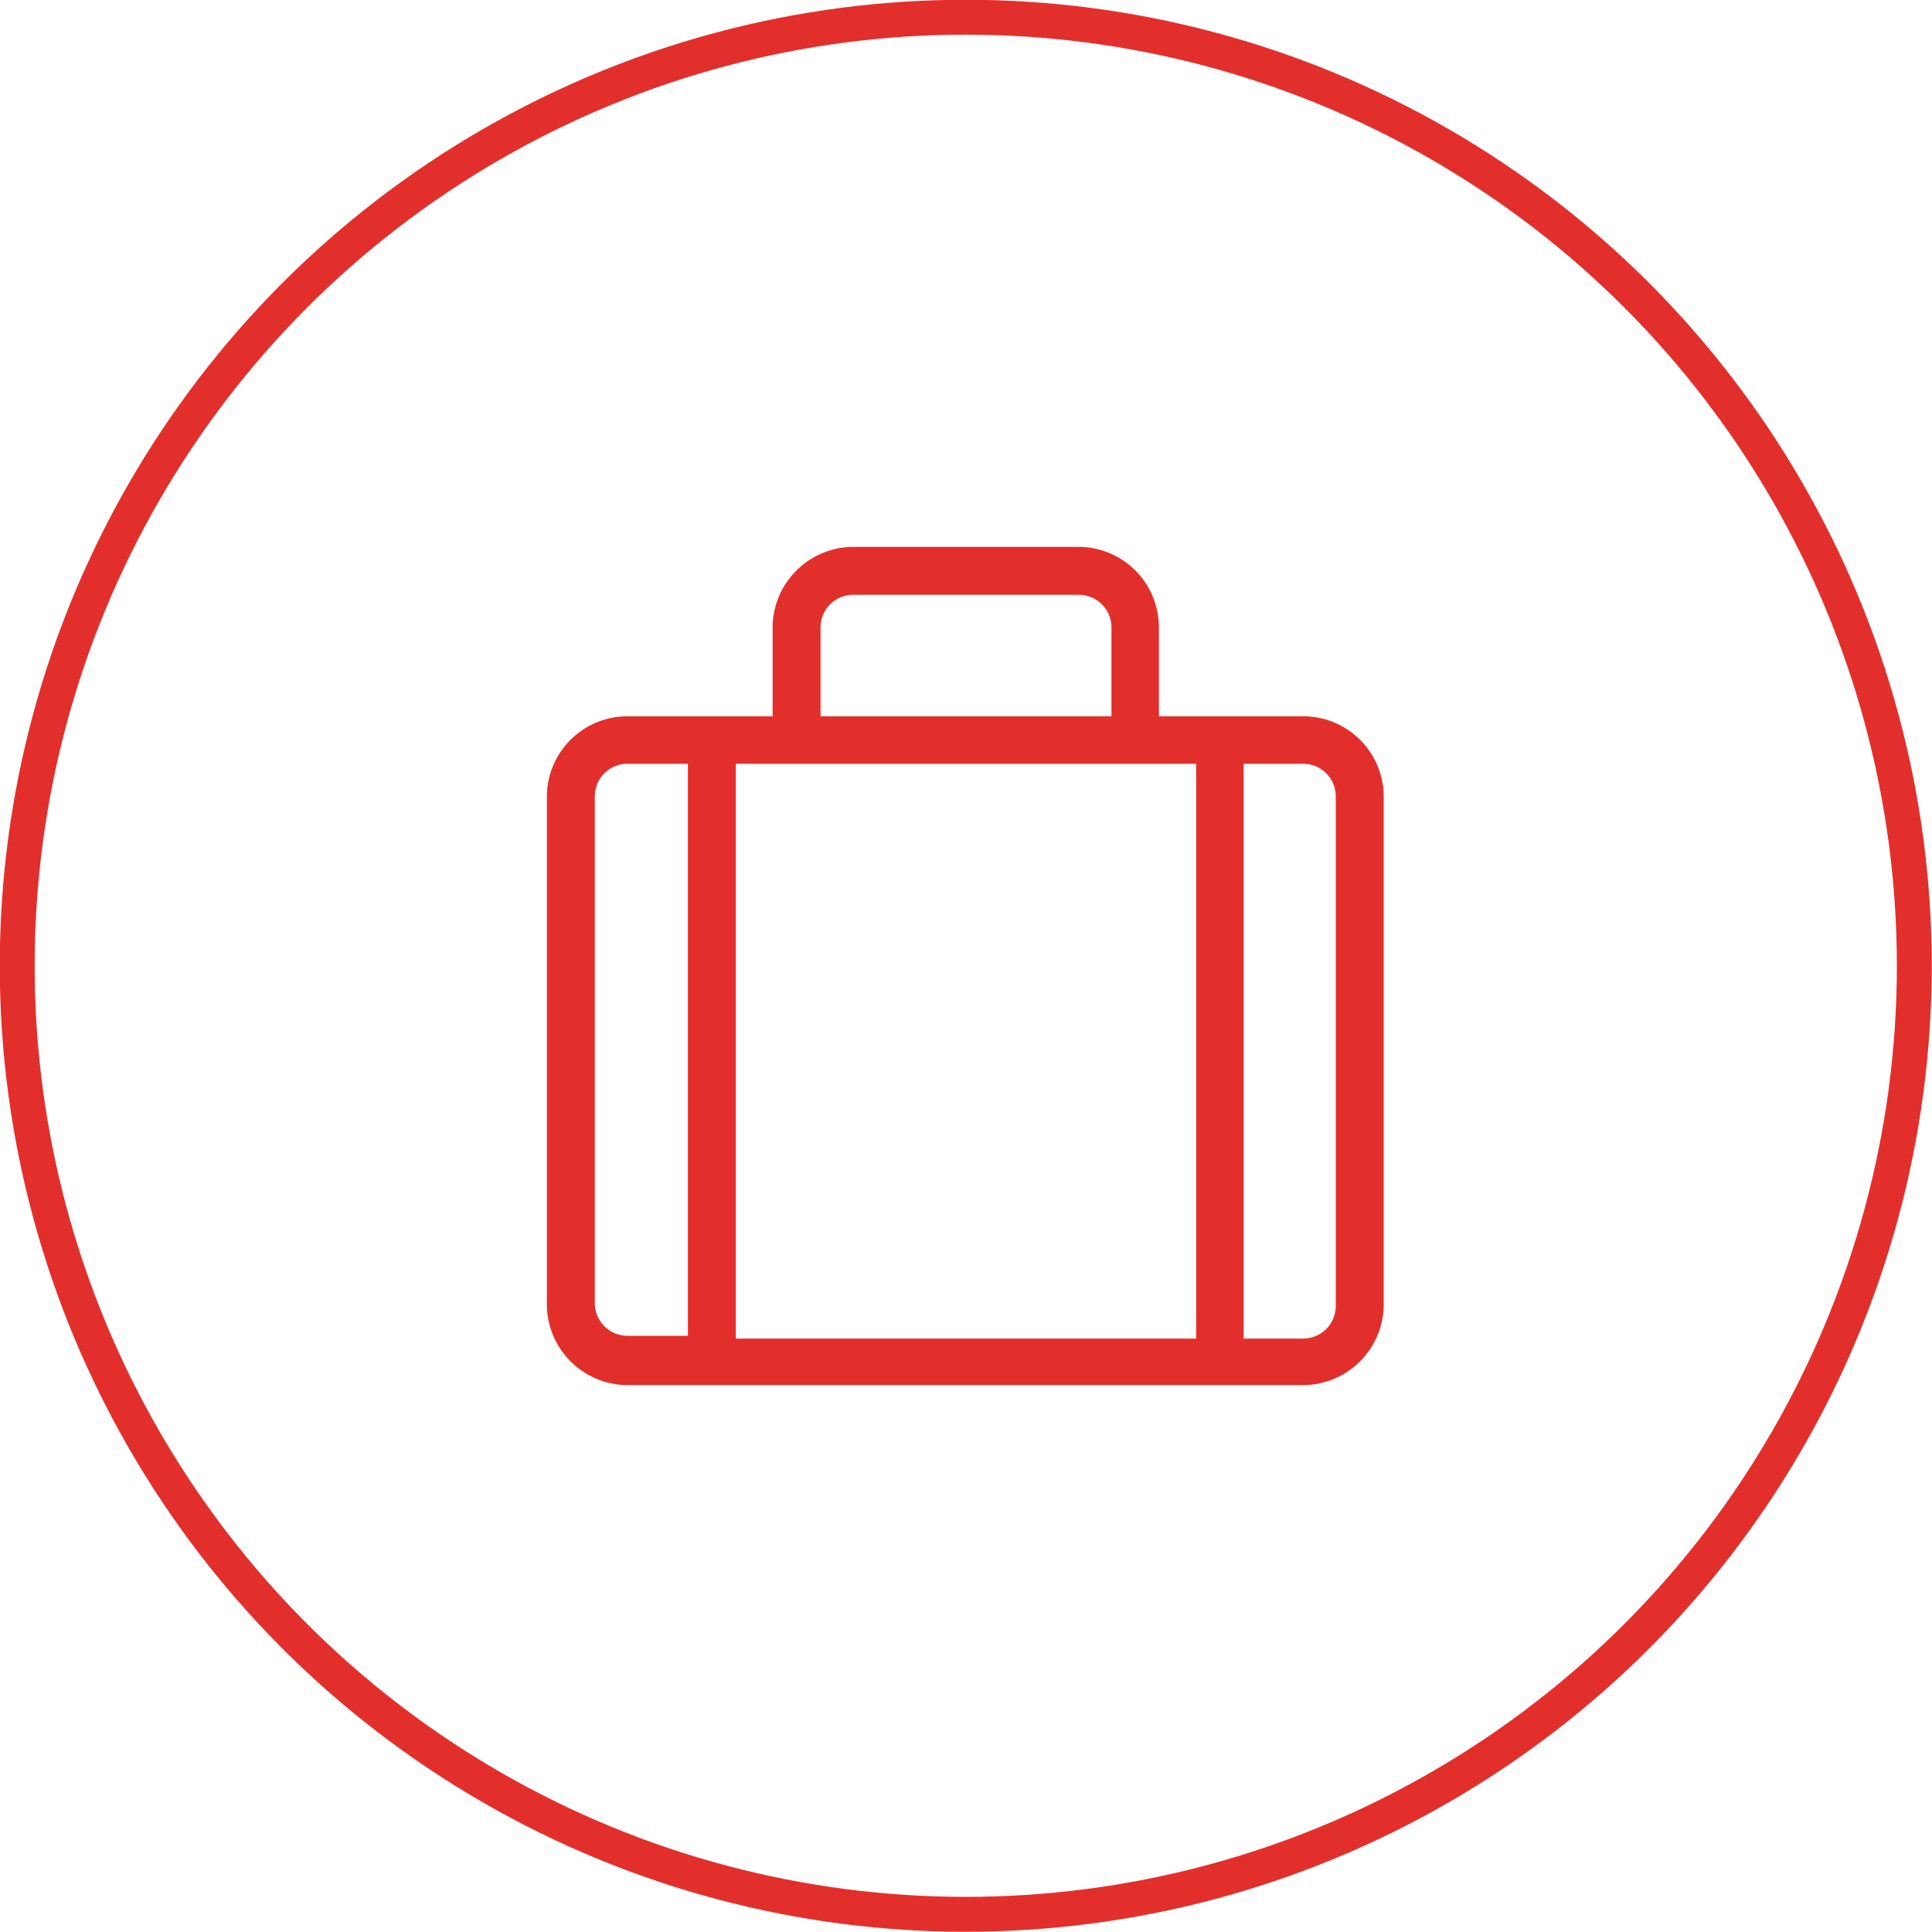
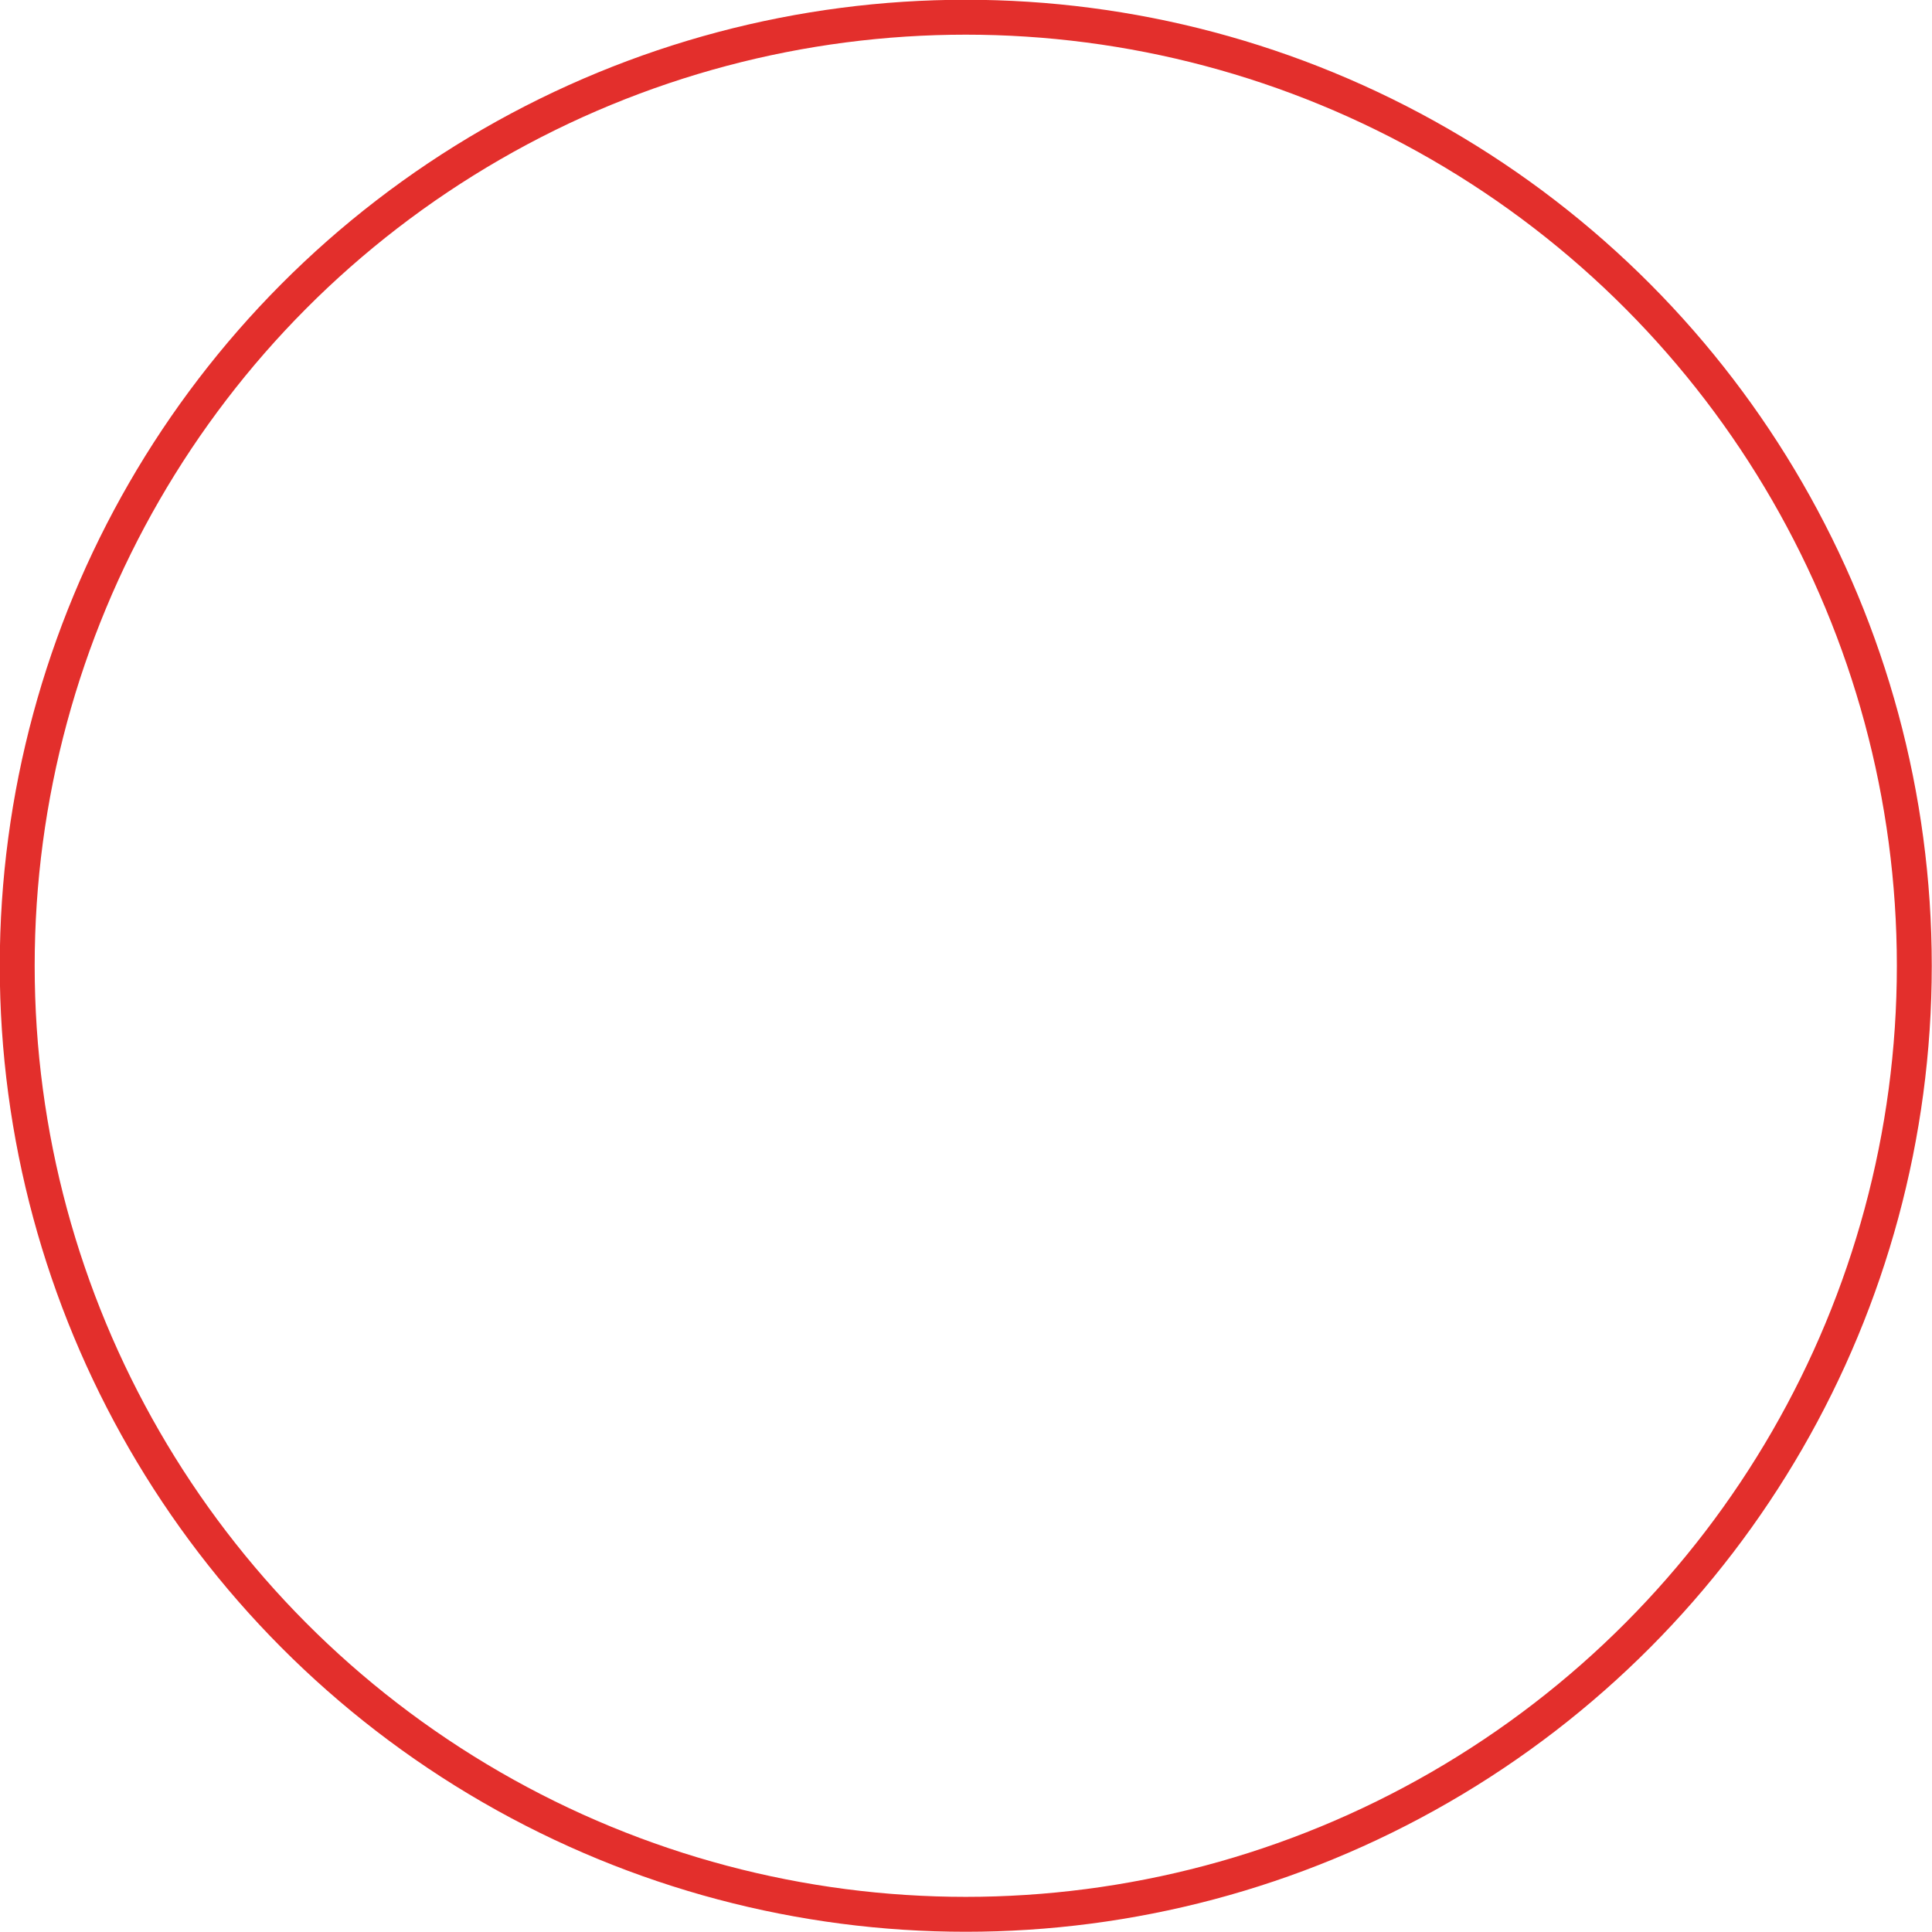
<svg xmlns="http://www.w3.org/2000/svg" viewBox="0 0 41.51 41.51">
  <defs>
    <style>.cls-1{fill:#e32f2c;}.cls-2{fill:none;stroke:#e32f2c;stroke-miterlimit:10;stroke-width:0.75px;}</style>
  </defs>
  <g id="Layer_2" data-name="Layer 2">
    <g id="Layer_5" data-name="Layer 5">
-       <path class="cls-1" d="M13.48,29.76A1.74,1.74,0,0,1,11.75,28V17.12a1.73,1.73,0,0,1,1.73-1.73H16.6V13.48a1.74,1.74,0,0,1,1.73-1.73h4.85a1.73,1.73,0,0,1,1.72,1.73v1.91H28a1.73,1.73,0,0,1,1.73,1.73V28A1.74,1.74,0,0,1,28,29.76Zm13.24-1H28a.7.7,0,0,0,.7-.7V17.12a.7.7,0,0,0-.7-.71H26.72Zm-10.91,0H25.7V16.41H15.81ZM13.48,16.41a.7.7,0,0,0-.7.71V28a.7.7,0,0,0,.7.7h1.3V16.41Zm4.85-3.63a.7.7,0,0,0-.7.7v1.91h6.25V13.48a.7.7,0,0,0-.7-.7Z" />
      <circle class="cls-2" cx="20.75" cy="20.75" r="20.38" />
    </g>
  </g>
</svg>